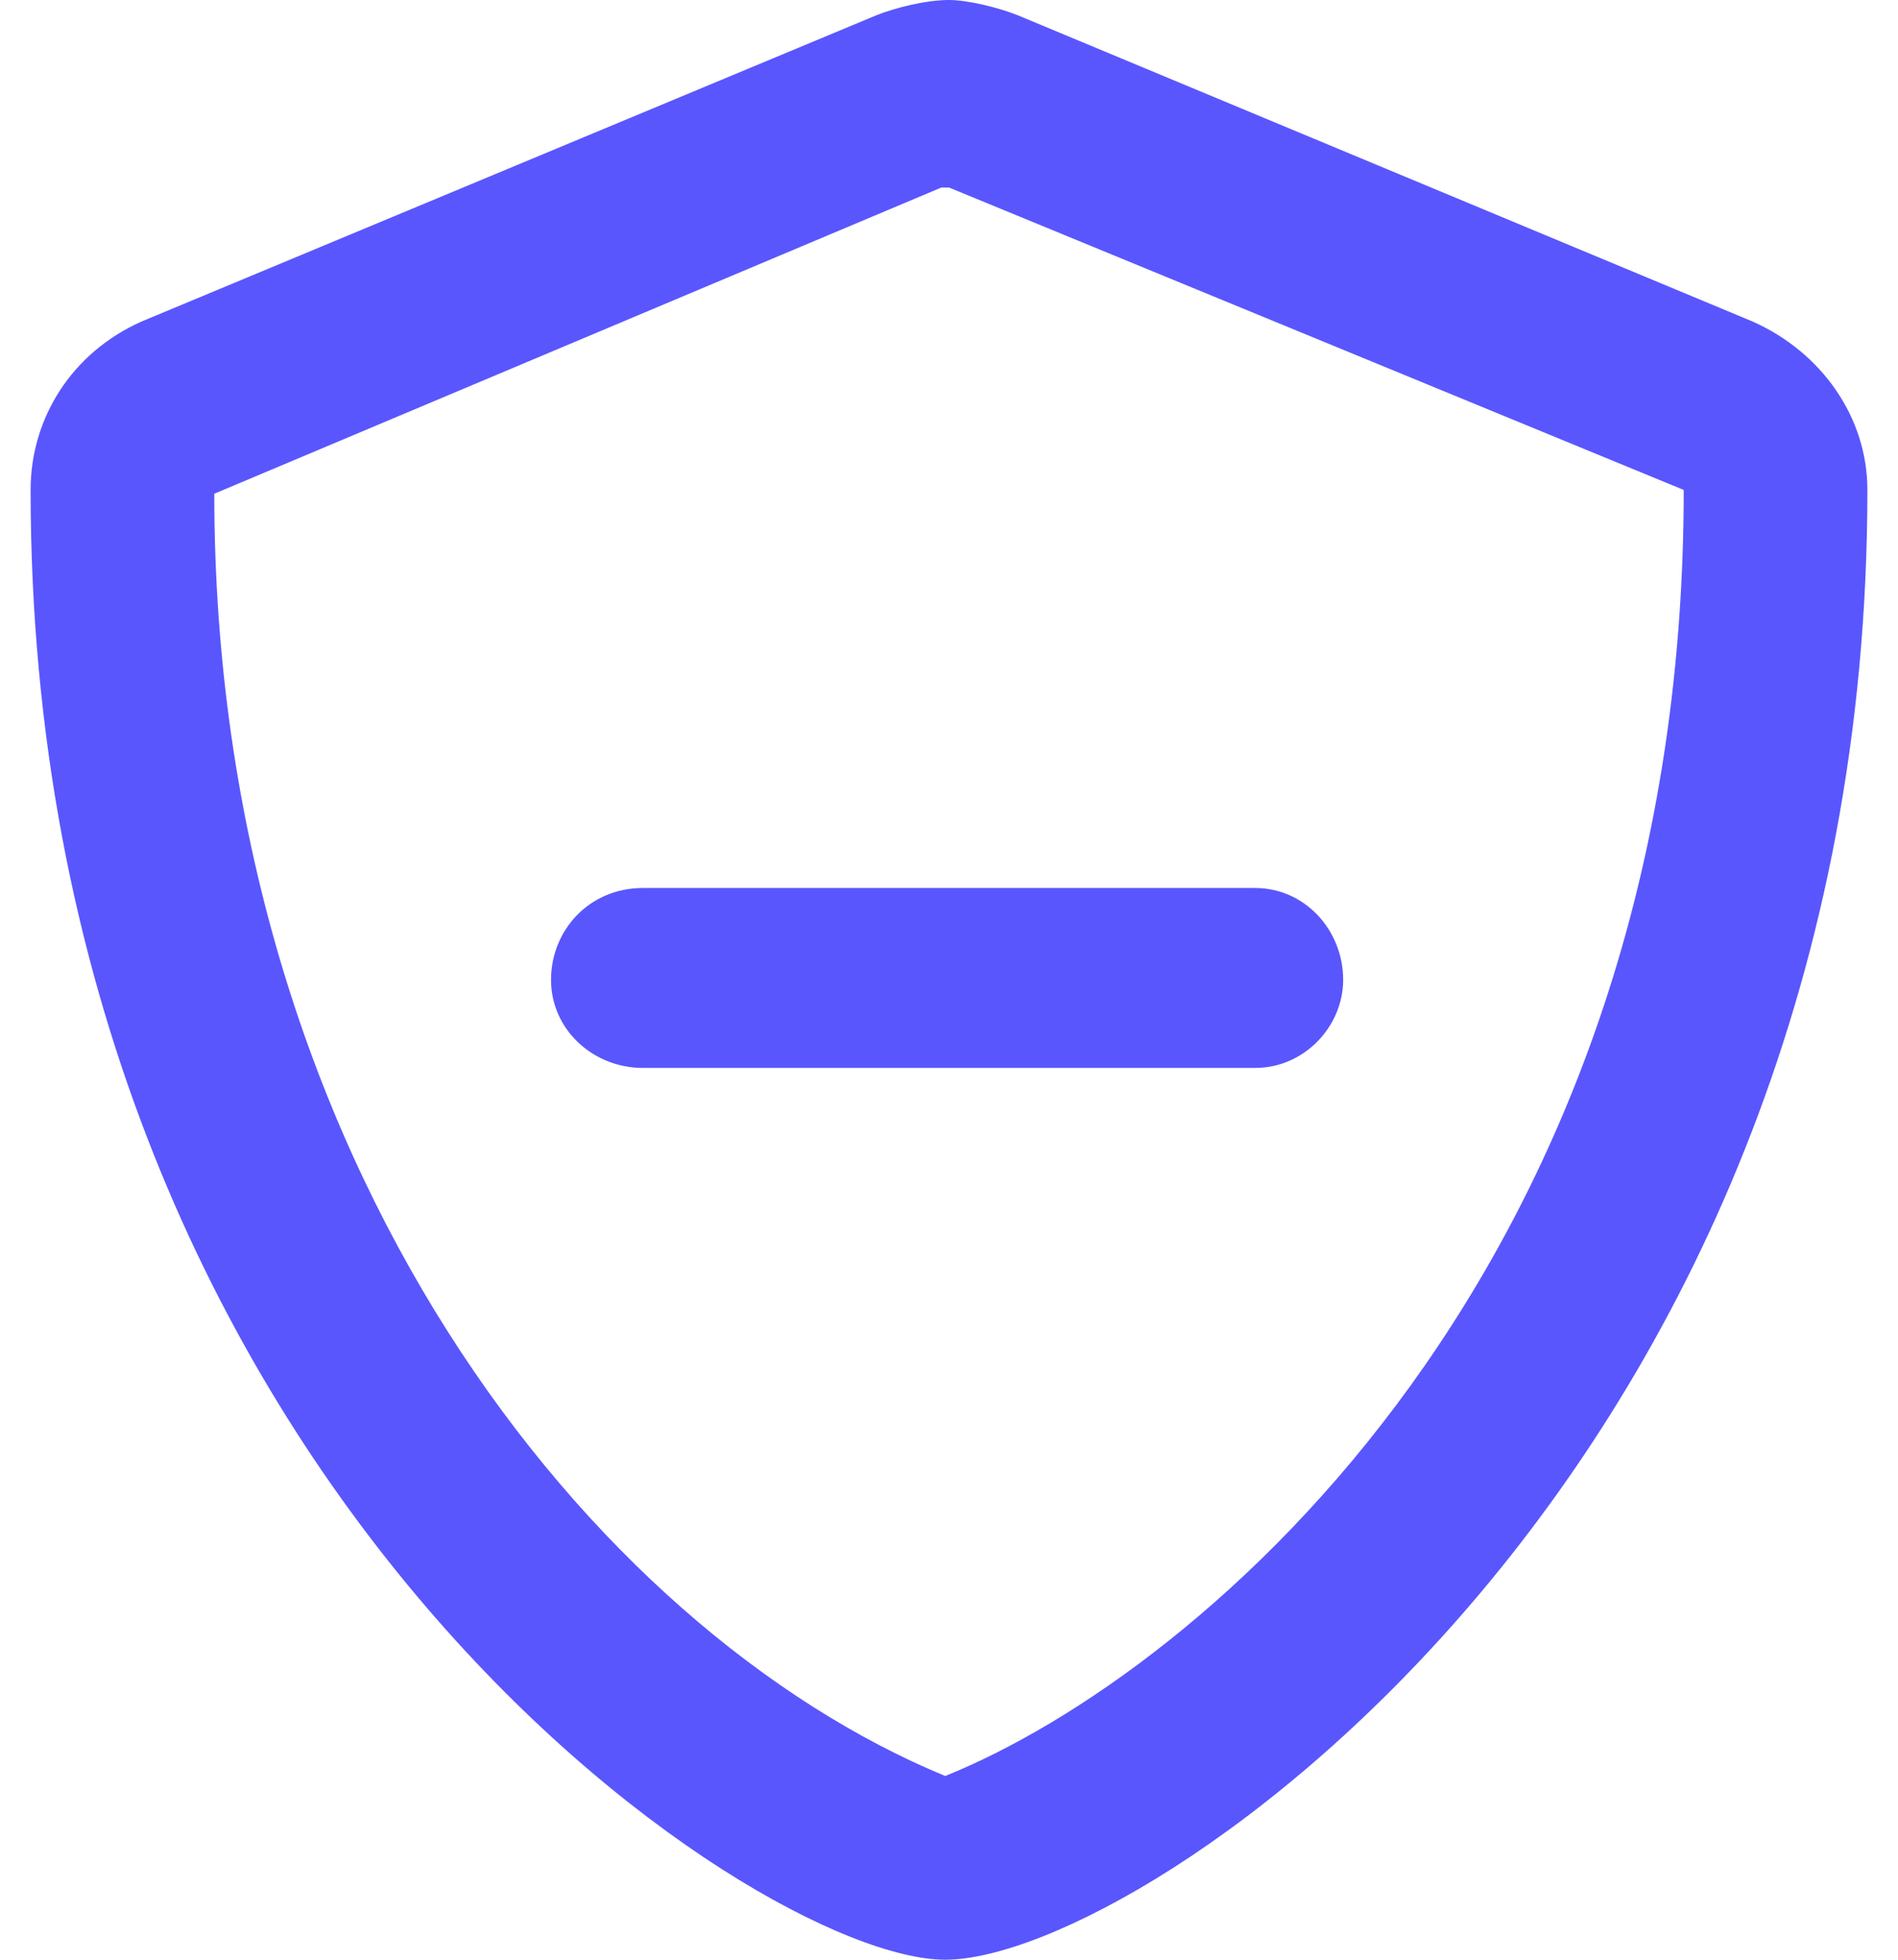
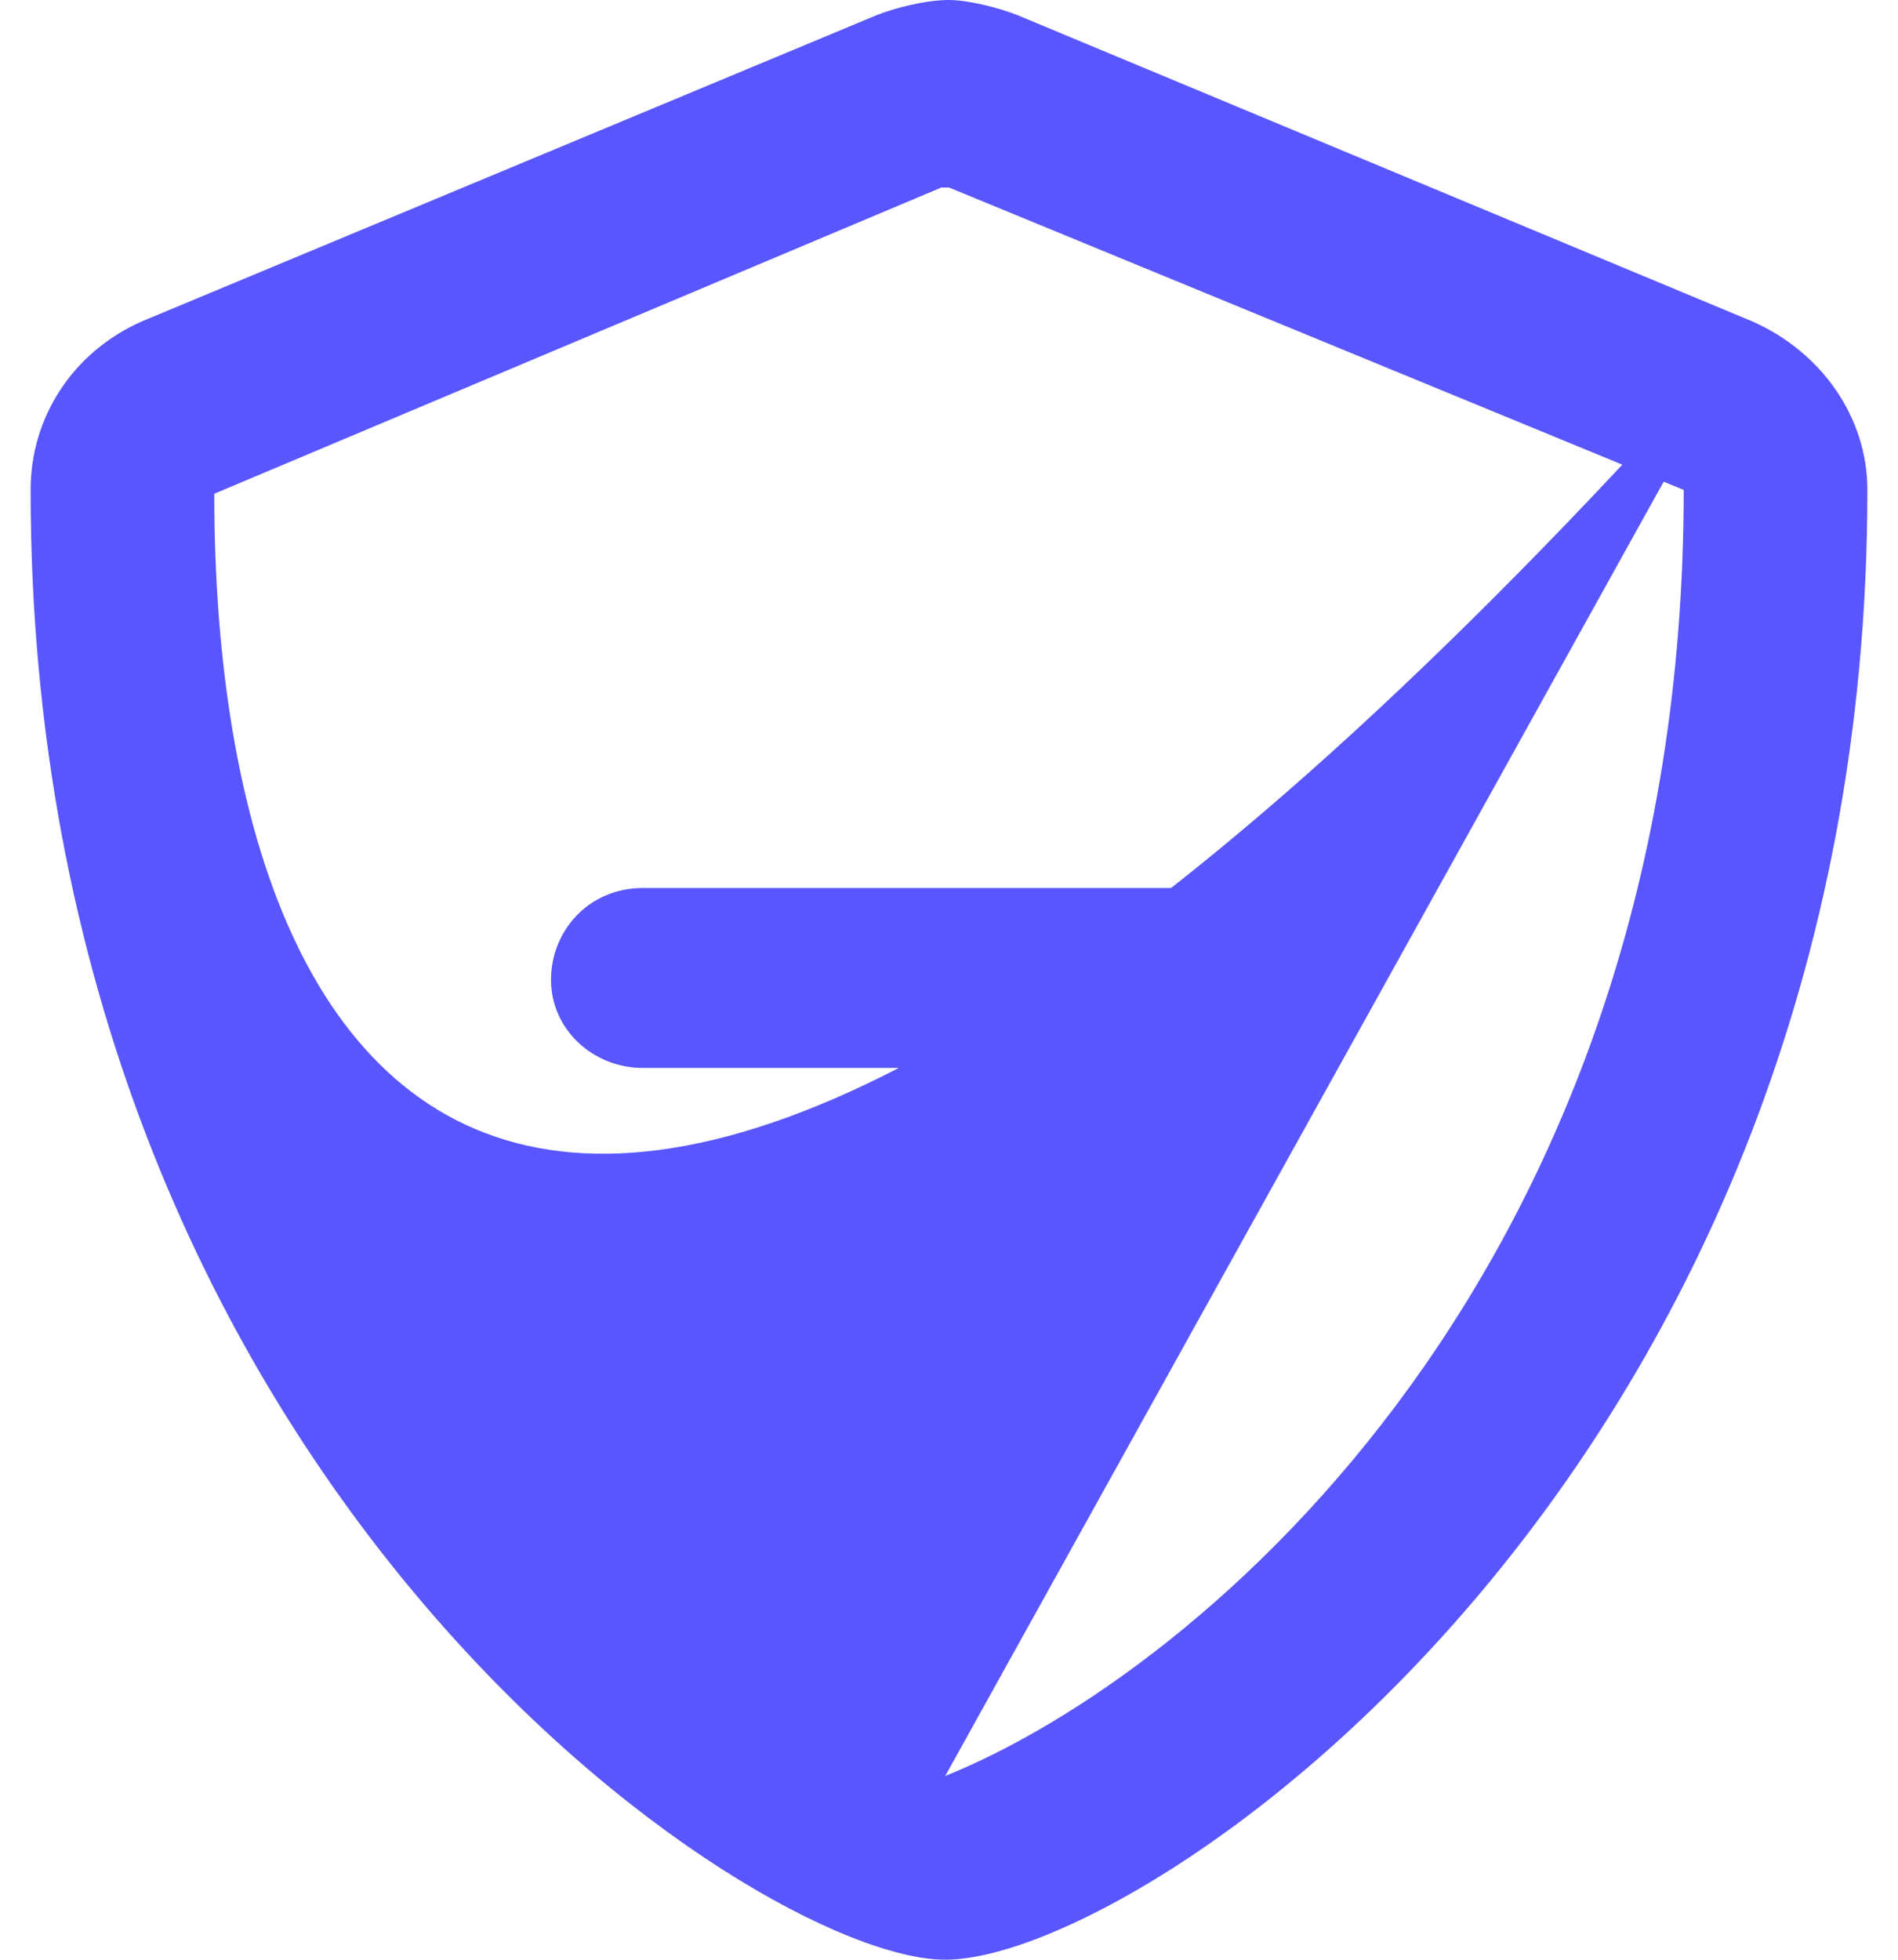
<svg xmlns="http://www.w3.org/2000/svg" width="31" height="32" viewBox="0 0 31 32" fill="none">
-   <path d="M28.625 5.25L16.625 0.25C16.312 0.125 15.812 0 15.5 0C15.125 0 14.625 0.125 14.312 0.25L2.312 5.25C1.188 5.75 0.5 6.812 0.5 8C0.5 24.125 12.312 32 15.438 32C18.688 32 30.5 24 30.5 8C30.5 6.812 29.75 5.75 28.625 5.25ZM15.438 29C9.688 26.625 3.5 19 3.5 8.062L15.375 3.062C15.438 3.062 15.438 3.062 15.5 3.062L27.5 8C27.5 20.688 19.625 27.312 15.438 29ZM10.5 14.5C9.625 14.5 9 15.188 9 16C9 16.812 9.688 17.438 10.5 17.438H20.5C21.312 17.438 21.938 16.75 21.938 16C21.938 15.188 21.312 14.5 20.5 14.5H10.5Z" fill="#5956FE" />
+   <path d="M28.625 5.25L16.625 0.25C16.312 0.125 15.812 0 15.5 0C15.125 0 14.625 0.125 14.312 0.25L2.312 5.25C1.188 5.75 0.5 6.812 0.5 8C0.5 24.125 12.312 32 15.438 32C18.688 32 30.5 24 30.5 8C30.5 6.812 29.75 5.75 28.625 5.25ZC9.688 26.625 3.5 19 3.5 8.062L15.375 3.062C15.438 3.062 15.438 3.062 15.5 3.062L27.5 8C27.5 20.688 19.625 27.312 15.438 29ZM10.5 14.5C9.625 14.5 9 15.188 9 16C9 16.812 9.688 17.438 10.5 17.438H20.5C21.312 17.438 21.938 16.75 21.938 16C21.938 15.188 21.312 14.5 20.5 14.5H10.5Z" fill="#5956FE" />
</svg>